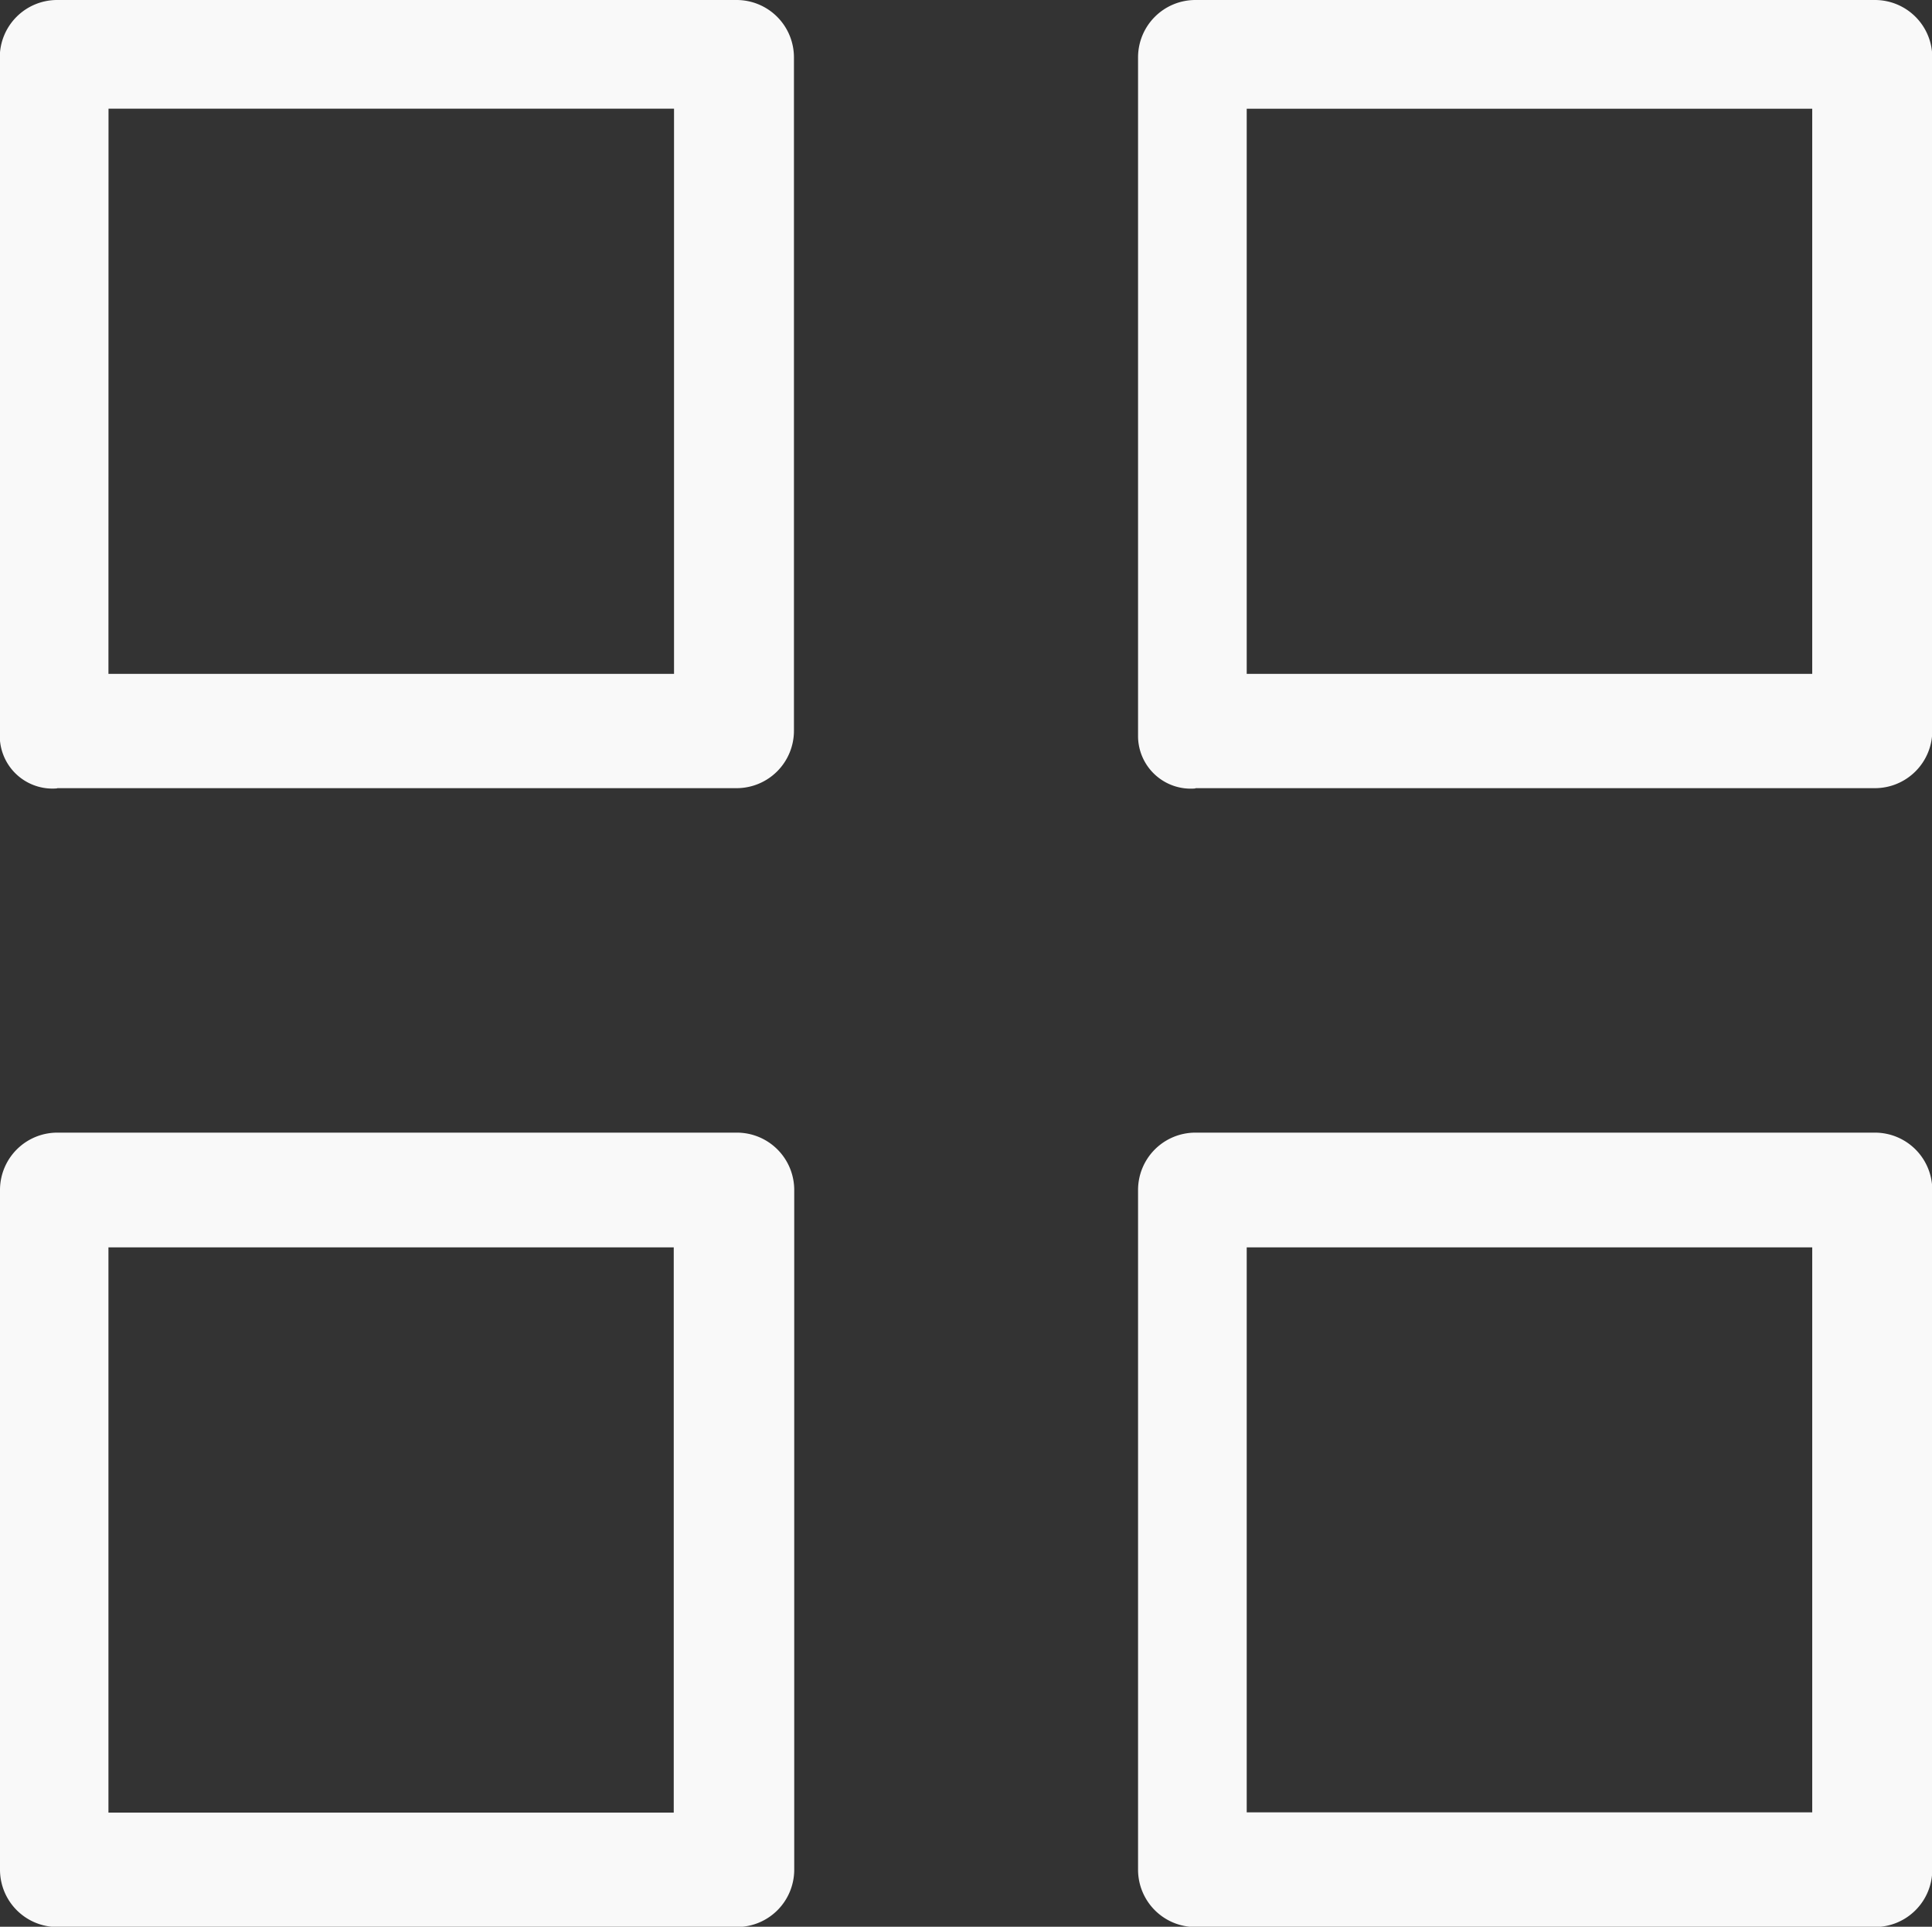
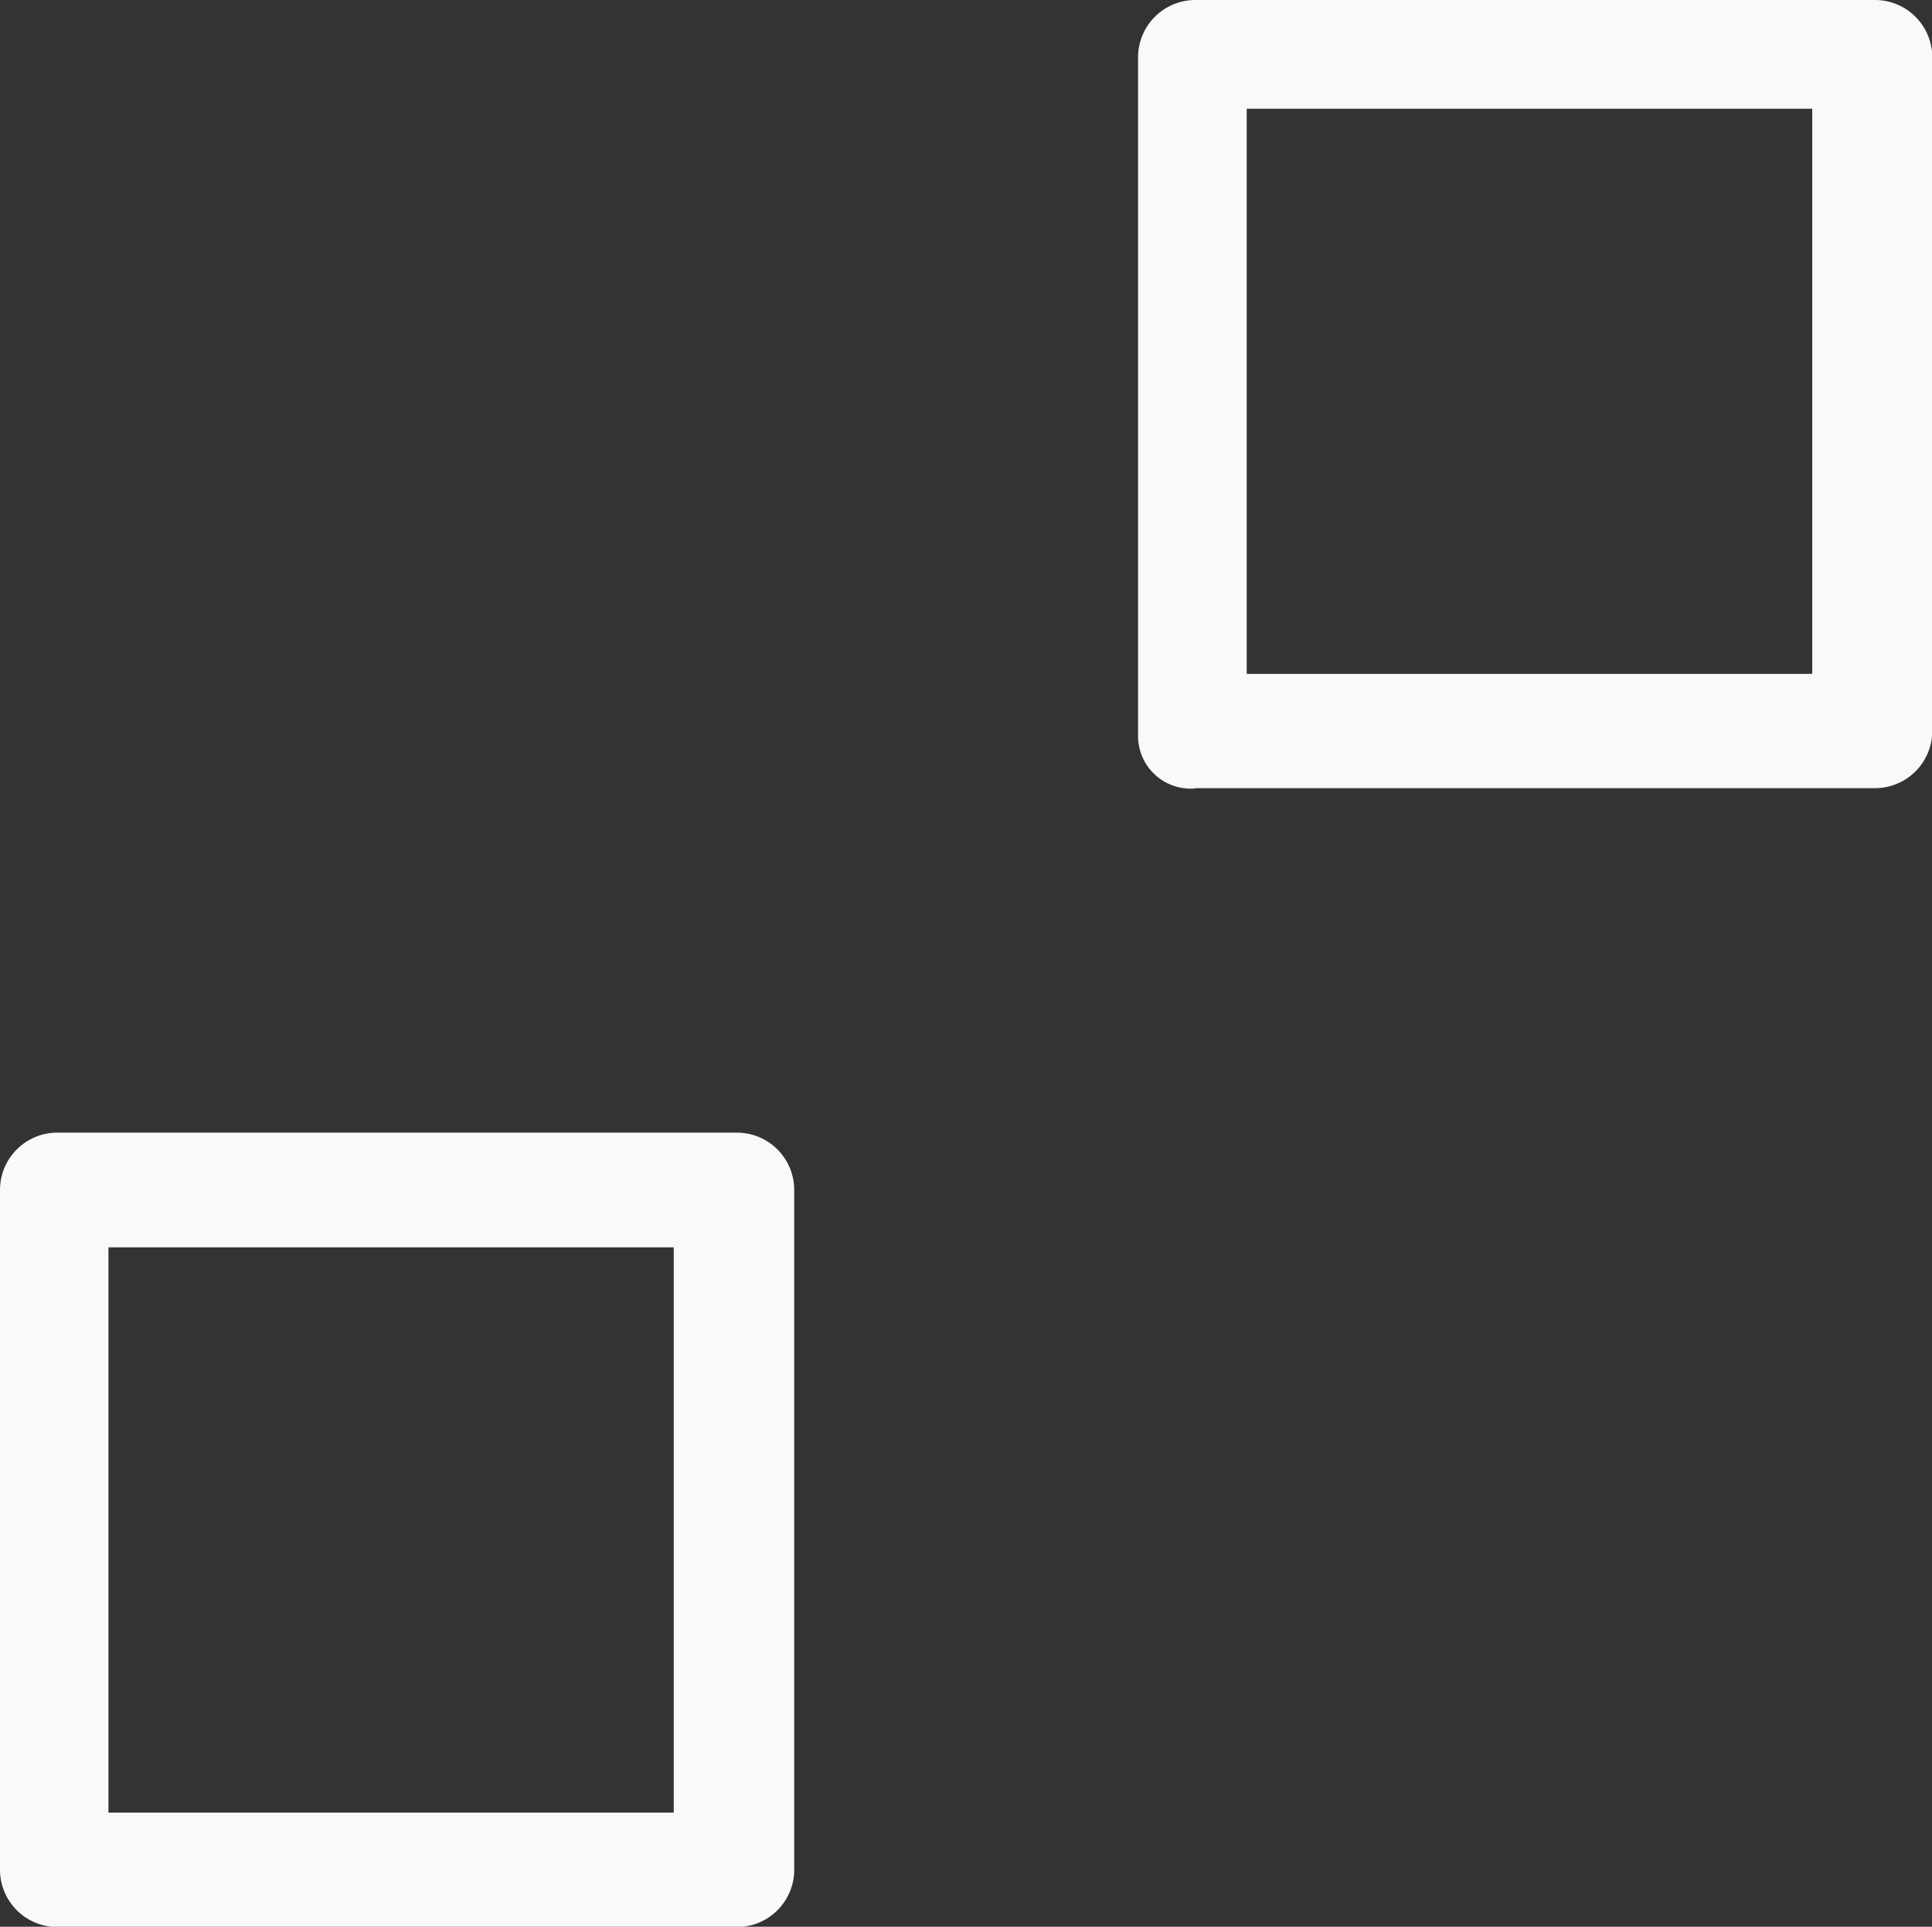
<svg xmlns="http://www.w3.org/2000/svg" width="26.955" height="26.876" viewBox="0 0 26.955 26.876">
  <rect x="0" y="0" width="26.955" height="26.876" fill="#333333" stroke="none" />
  <g>
    <g>
-       <path d="M.8,10.994H10.28a.8.8,0,0,0,.8-.8V.8a.8.8,0,0,0-.8-.8H.8A.8.8,0,0,0,0,.8v9.481a.735.735,0,0,0,.8.716m.717-9.481h7.89V9.4H1.516Z" transform="translate(-0.003)" fill="#f9f9f9" />
      <path d="M113.359,10.994h9.481a.8.8,0,0,0,.8-.8V.8a.8.8,0,0,0-.8-.8h-9.481a.8.8,0,0,0-.8.8v9.481a.735.735,0,0,0,.8.717m.716-9.481h7.89V9.4h-7.89Z" transform="translate(-96.681)" fill="#f9f9f9" />
      <path d="M10.278,112H.8a.8.8,0,0,0-.8.8v9.481a.8.8,0,0,0,.8.8h9.481a.8.8,0,0,0,.8-.8V112.8a.8.8,0,0,0-.8-.8M9.4,121.485H1.513V113.6H9.4Z" transform="translate(0 -96.201)" fill="#f9f9f9" />
-       <path d="M122.841,112H113.36a.8.8,0,0,0-.8.8v9.481a.8.8,0,0,0,.8.8h9.481a.8.8,0,0,0,.8-.8V112.8a.8.8,0,0,0-.8-.8m-.875,9.481h-7.89V113.6h7.89Z" transform="translate(-96.682 -96.201)" fill="#f9f9f9" />
    </g>
  </g>
</svg>